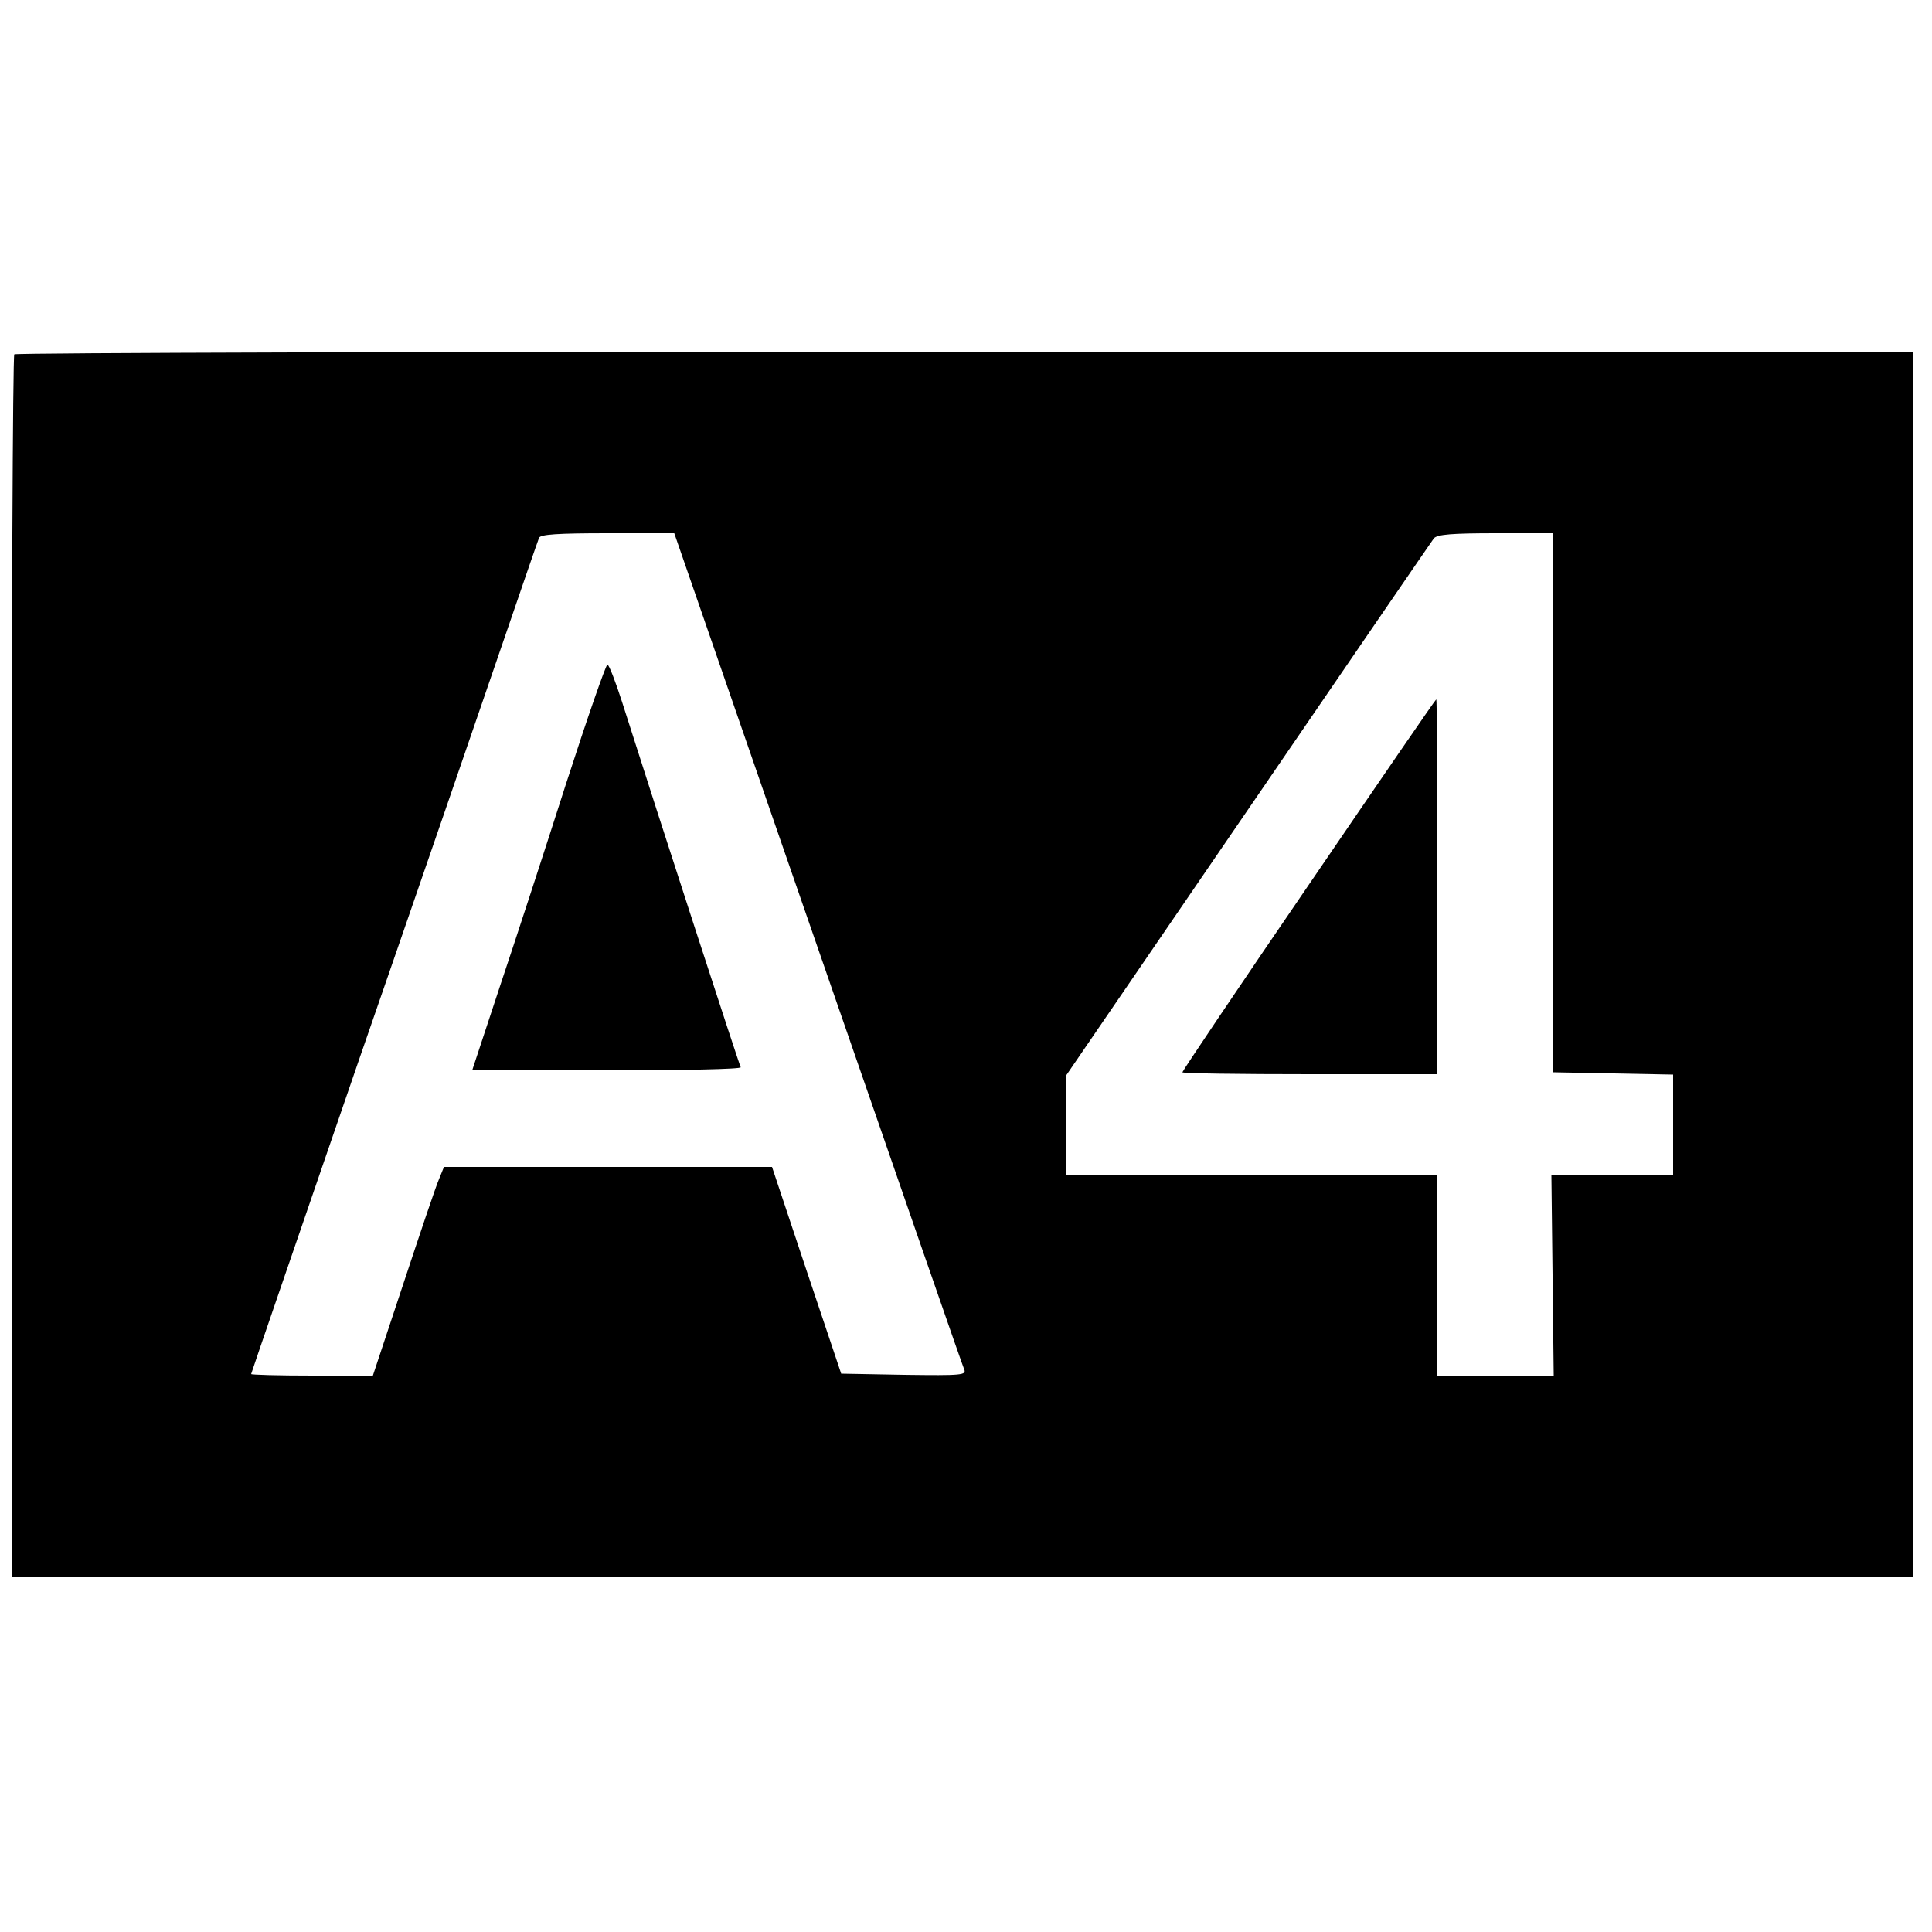
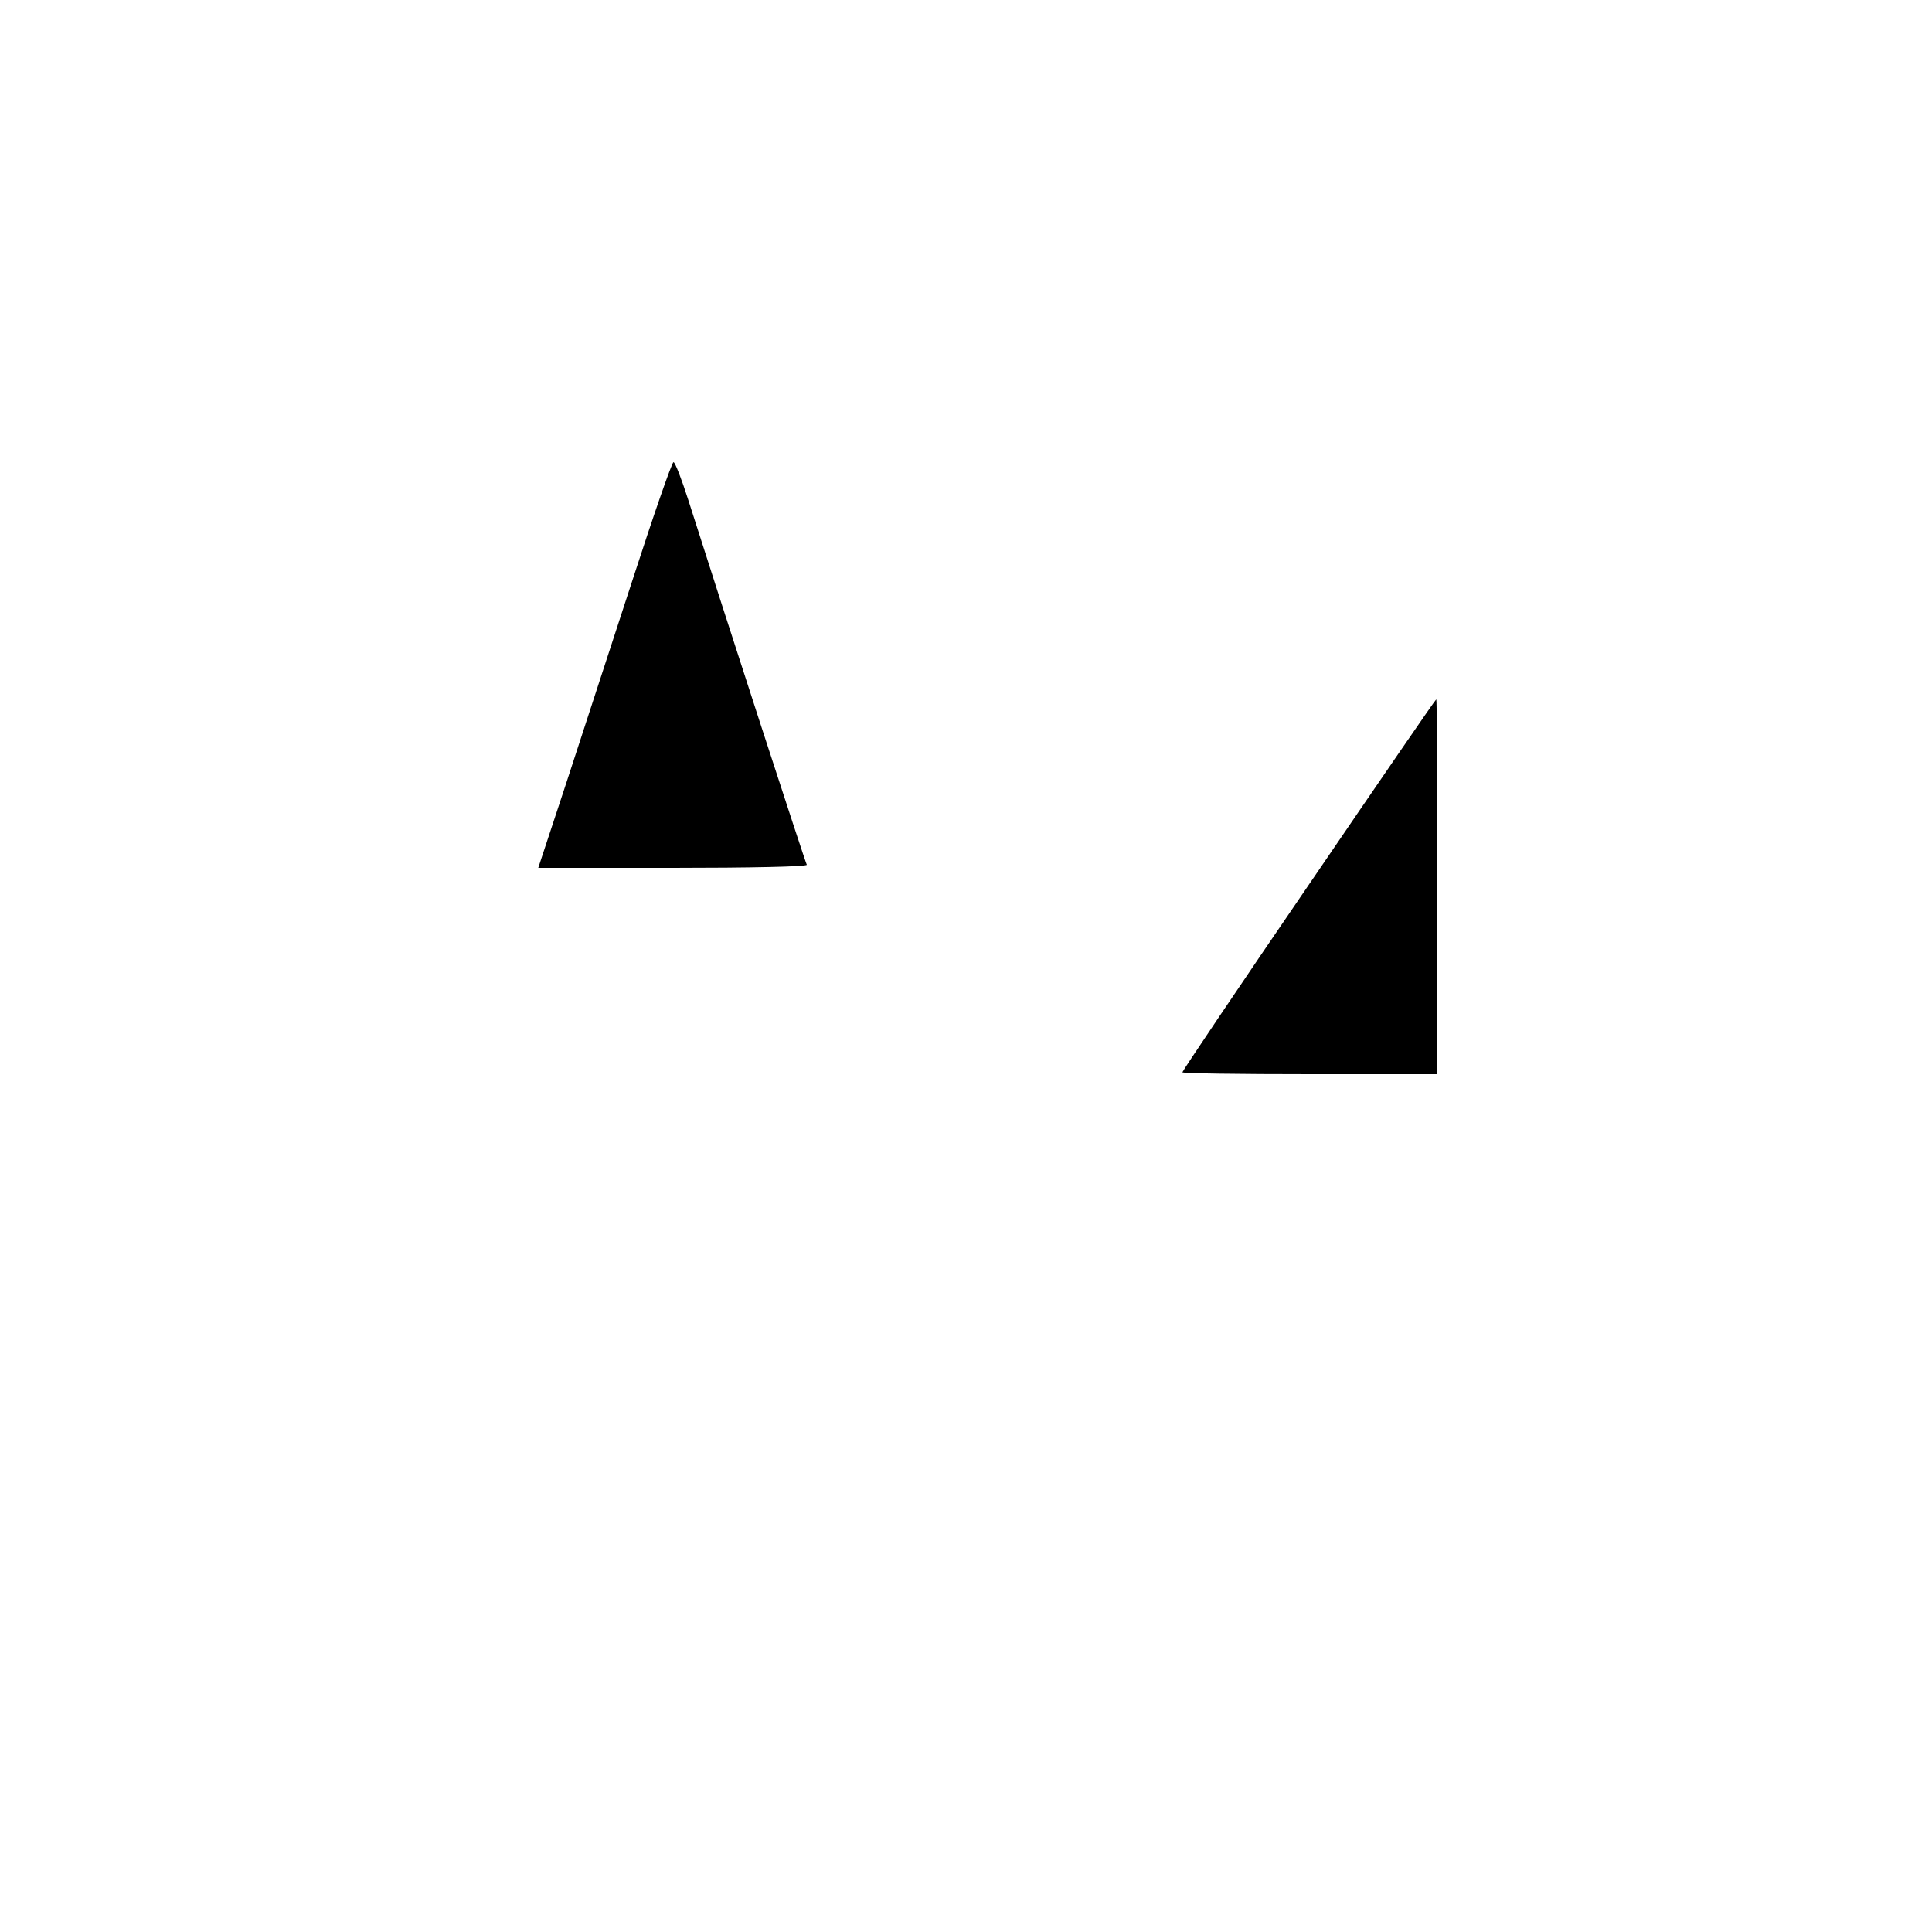
<svg xmlns="http://www.w3.org/2000/svg" version="1.0" width="500pt" height="500pt" viewBox="0 0 500 500" preserveAspectRatio="xMidYMid meet">
  <g transform="translate(0,500) scale(0.1,-0.1)" fill="#000000" stroke="none">
-     <path d="M37 4083 c-4 -3 -7 -717 -7 -1585 l0 -1578 2460 0 2460 0 0 1585 0 1585 -2453 0 c-1350 0 -2457 -3 -2460 -7z m1972 -1226 c382 -1103 478 -1380 486 -1400 7 -16 -3 -17 -156 -15 l-162 3 -90 268 -89 267 -424 0 -425 0 -13 -32 c-8 -18 -49 -140 -92 -270 l-79 -238 -157 0 c-87 0 -158 2 -158 4 0 2 126 368 279 813 154 444 320 927 370 1073 50 146 93 271 96 278 3 9 48 12 177 12 l173 0 264 -763z m2011 66 l-1 -698 156 -3 155 -3 0 -129 0 -130 -157 0 -158 0 3 -260 3 -260 -151 0 -150 0 0 260 0 260 -480 0 -480 0 0 129 0 129 470 687 c259 379 475 694 481 702 9 10 48 13 160 13 l149 0 0 -697z" />
-     <path d="M1465 2972 c-54 -169 -131 -405 -171 -524 l-72 -218 350 0 c192 0 347 3 345 8 -4 6 -209 637 -307 945 -17 53 -34 97 -38 97 -4 0 -52 -138 -107 -308z" />
+     <path d="M1465 2972 l-72 -218 350 0 c192 0 347 3 345 8 -4 6 -209 637 -307 945 -17 53 -34 97 -38 97 -4 0 -52 -138 -107 -308z" />
    <path d="M3387 2710 c-180 -263 -327 -482 -327 -485 0 -3 149 -5 330 -5 l330 0 0 485 c0 267 -1 485 -3 485 -2 0 -150 -216 -330 -480z" />
  </g>
</svg>